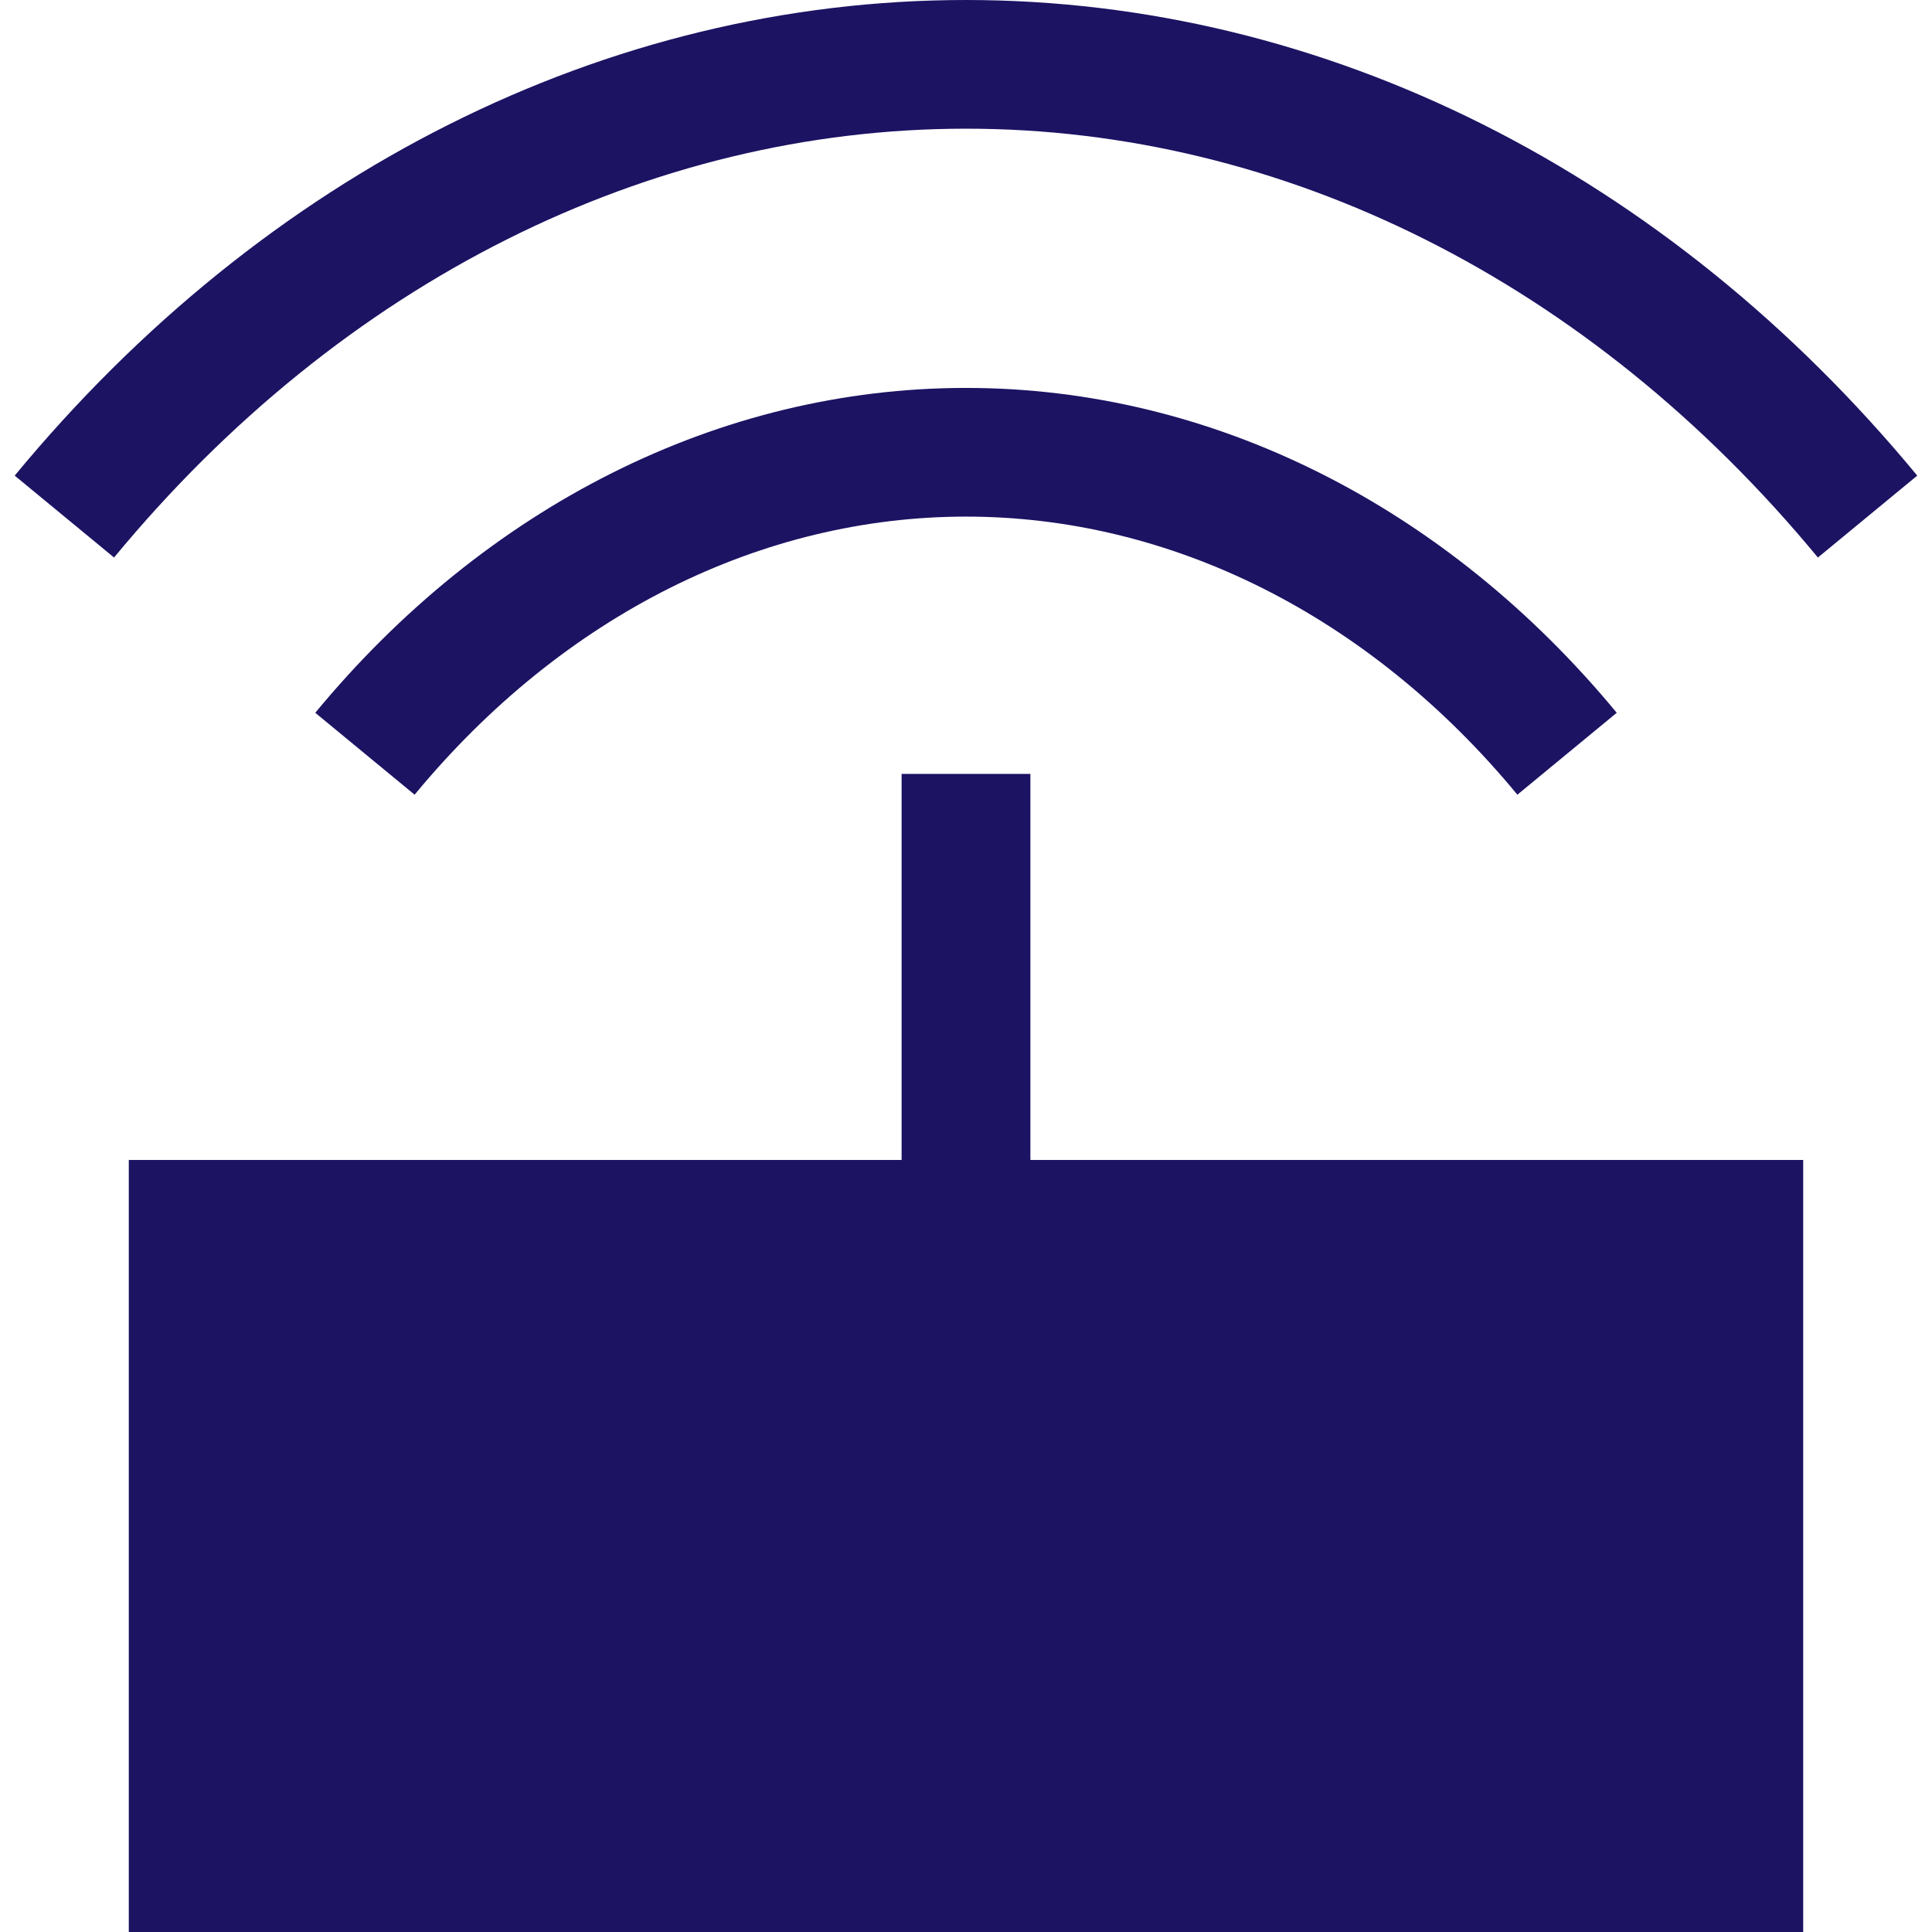
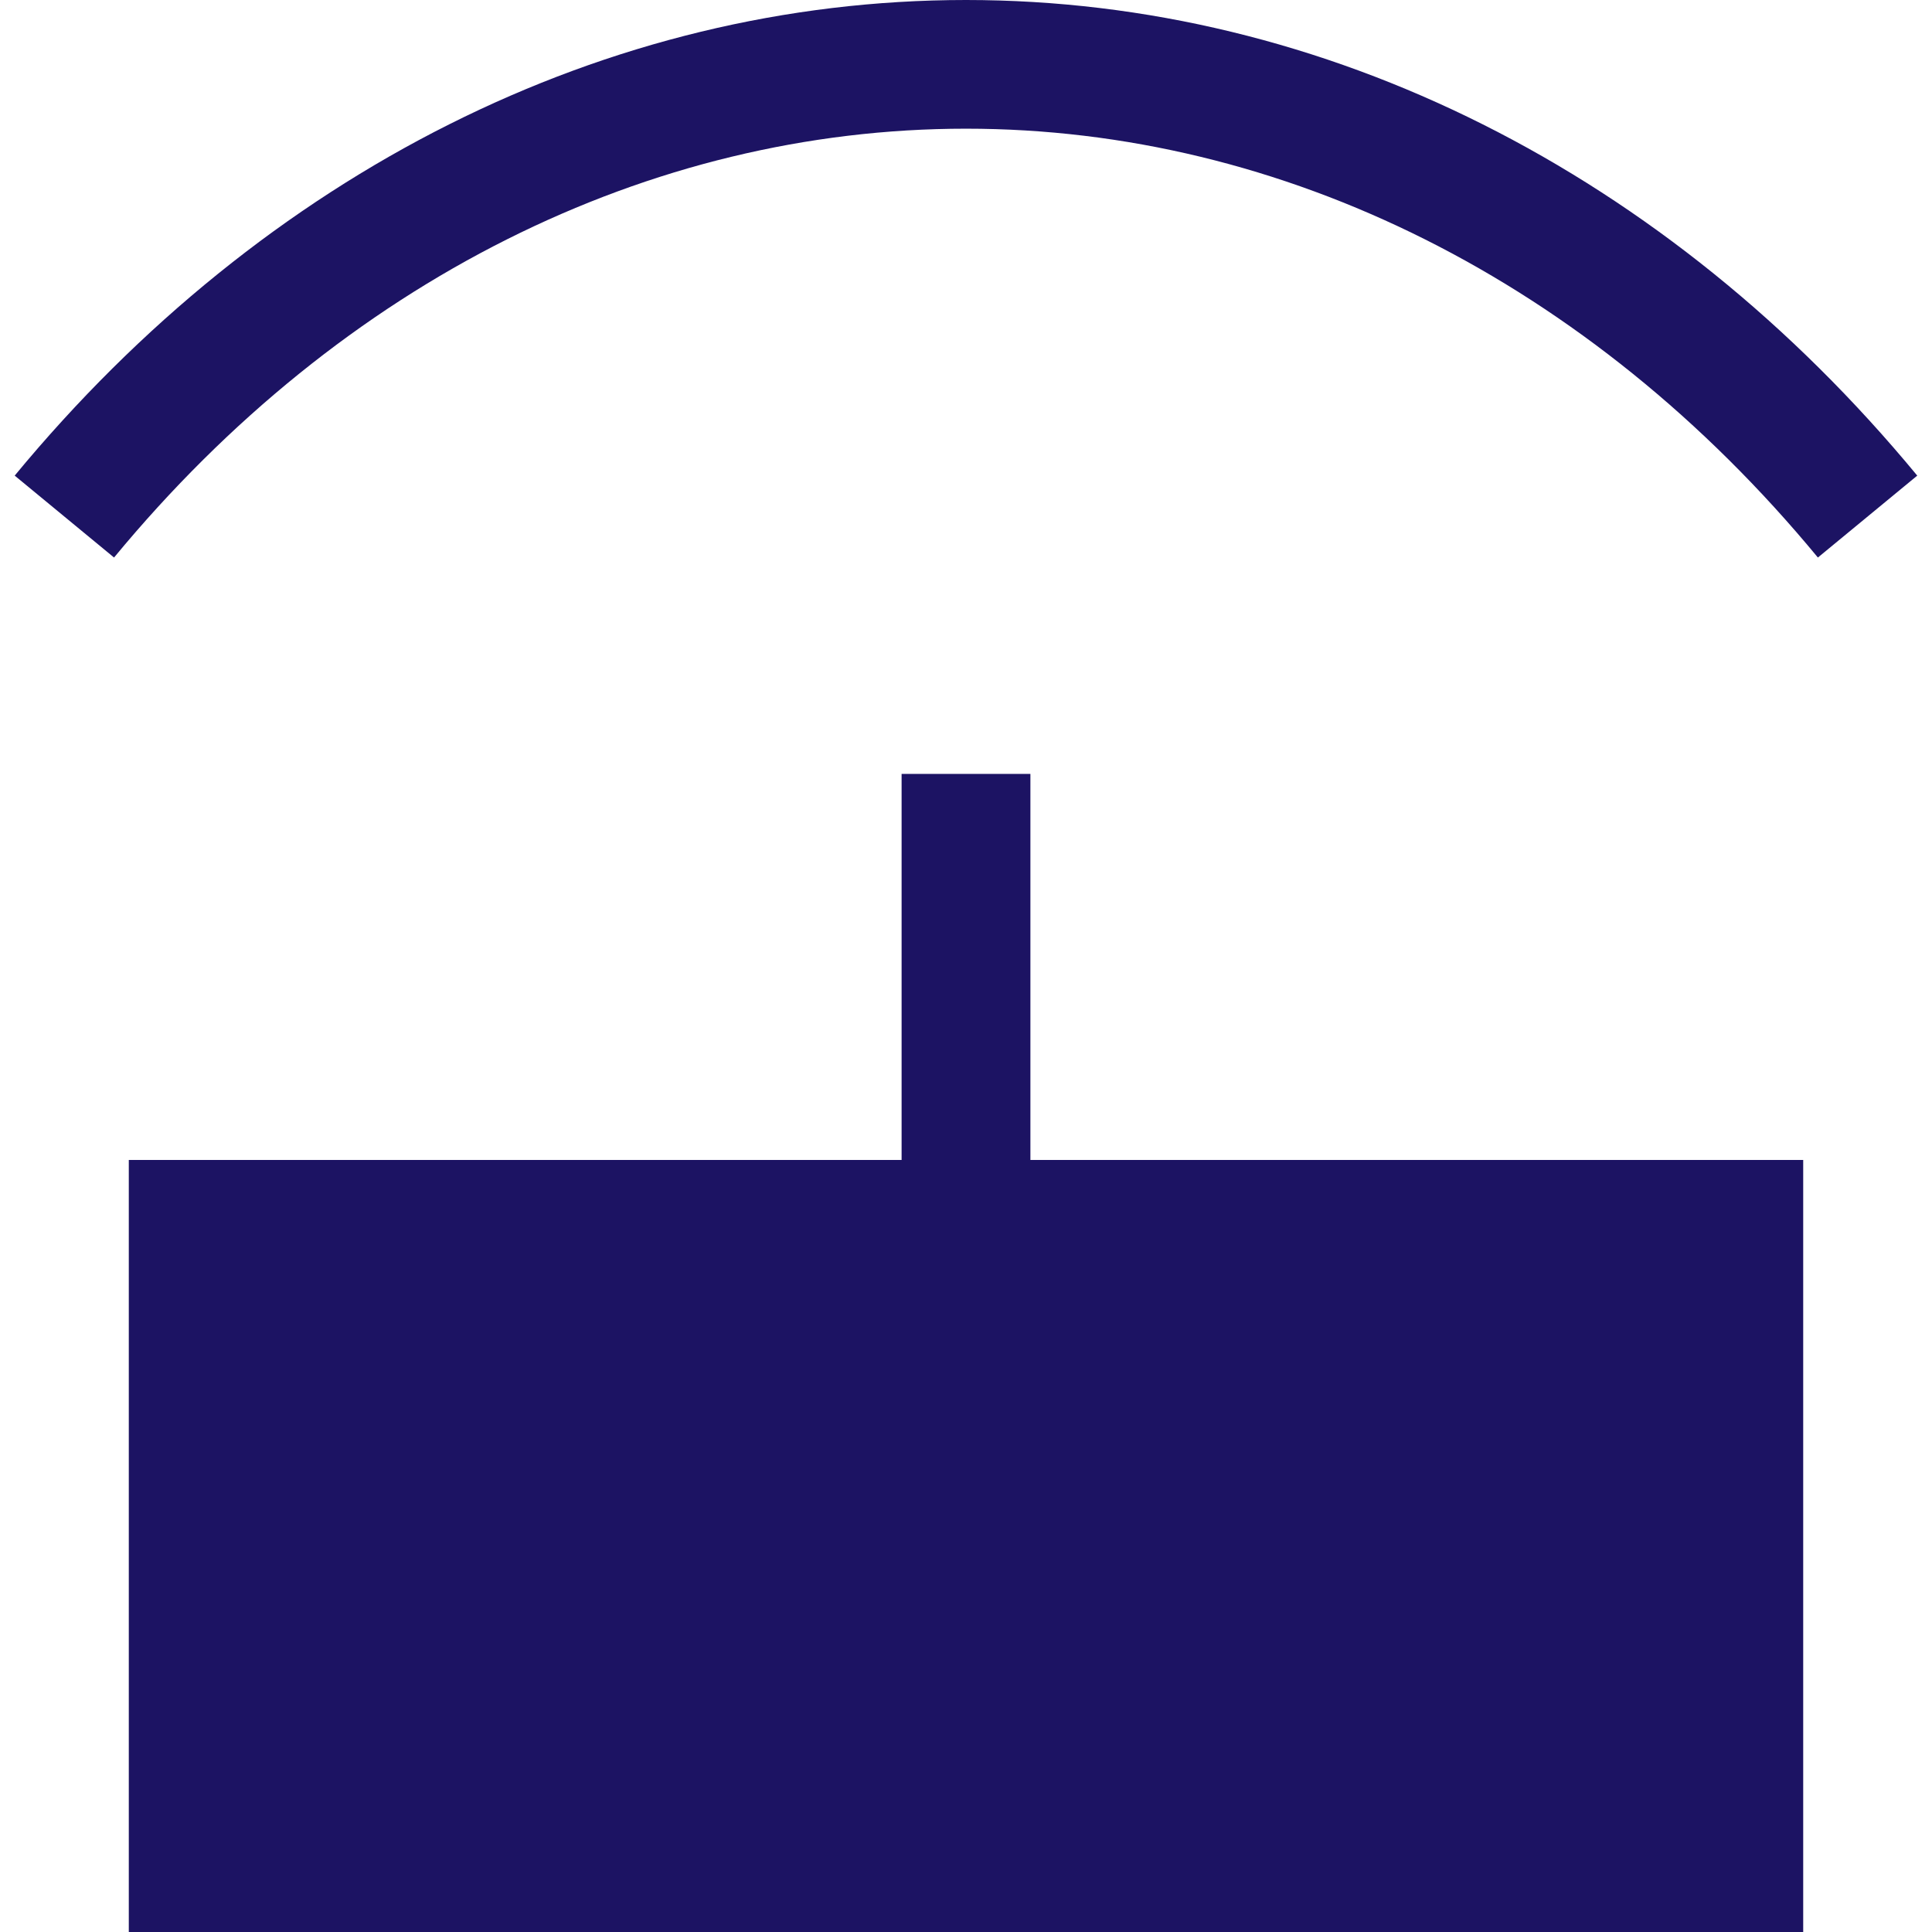
<svg xmlns="http://www.w3.org/2000/svg" width="33" height="33" viewBox="0 0 33 33" fill="none">
  <path d="M1.948 9.523C5.85 4.798 11.091 2.198 16.5 2.198C21.908 2.198 27.149 4.798 31.051 9.523L32.748 8.124C28.481 2.957 22.643 0 16.5 0C10.356 0 4.518 2.957 0.251 8.124L1.948 9.523Z" fill="#1C1363" />
-   <path d="M7.082 13.574C9.622 10.498 13.017 8.824 16.5 8.824C19.983 8.824 23.378 10.498 25.918 13.574L27.615 12.175C24.709 8.657 20.718 6.626 16.5 6.626C12.282 6.626 8.29 8.657 5.385 12.175L7.082 13.574Z" fill="#1C1363" />
  <path d="M15.4 19.813V13.219H17.6V19.813H30.8V33H2.2V19.813H15.4Z" fill="#1C1363" />
</svg>